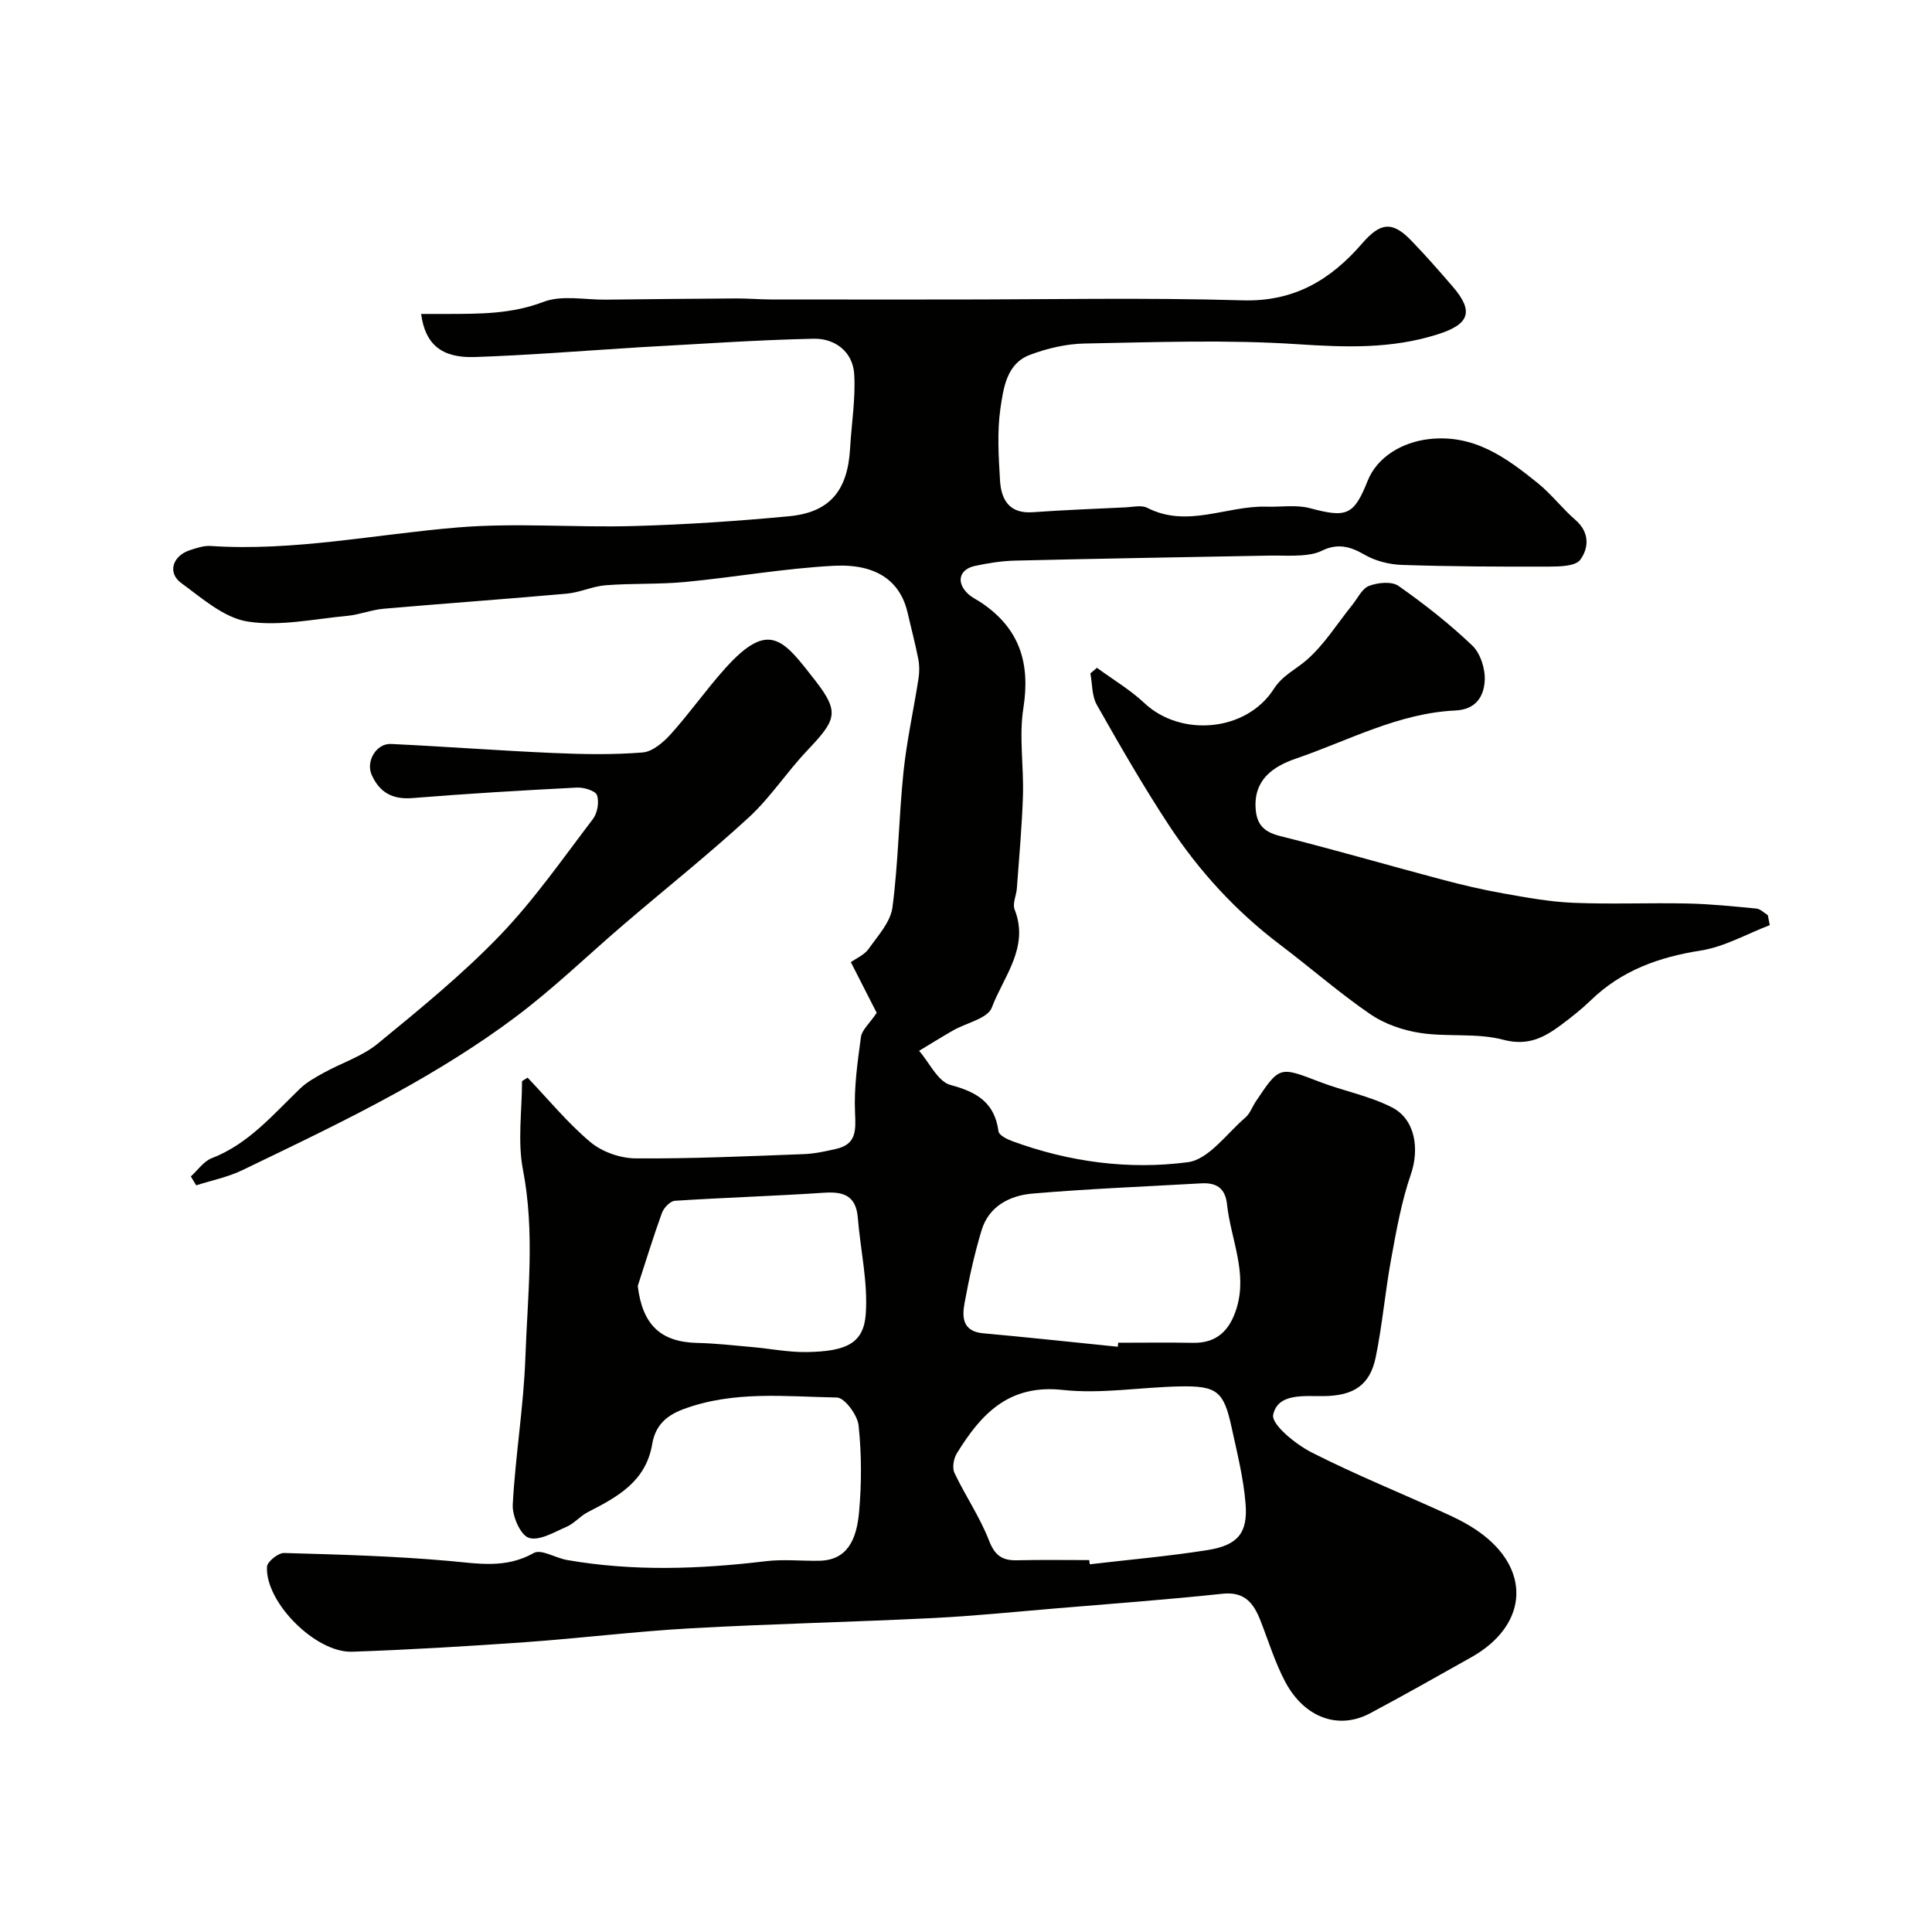
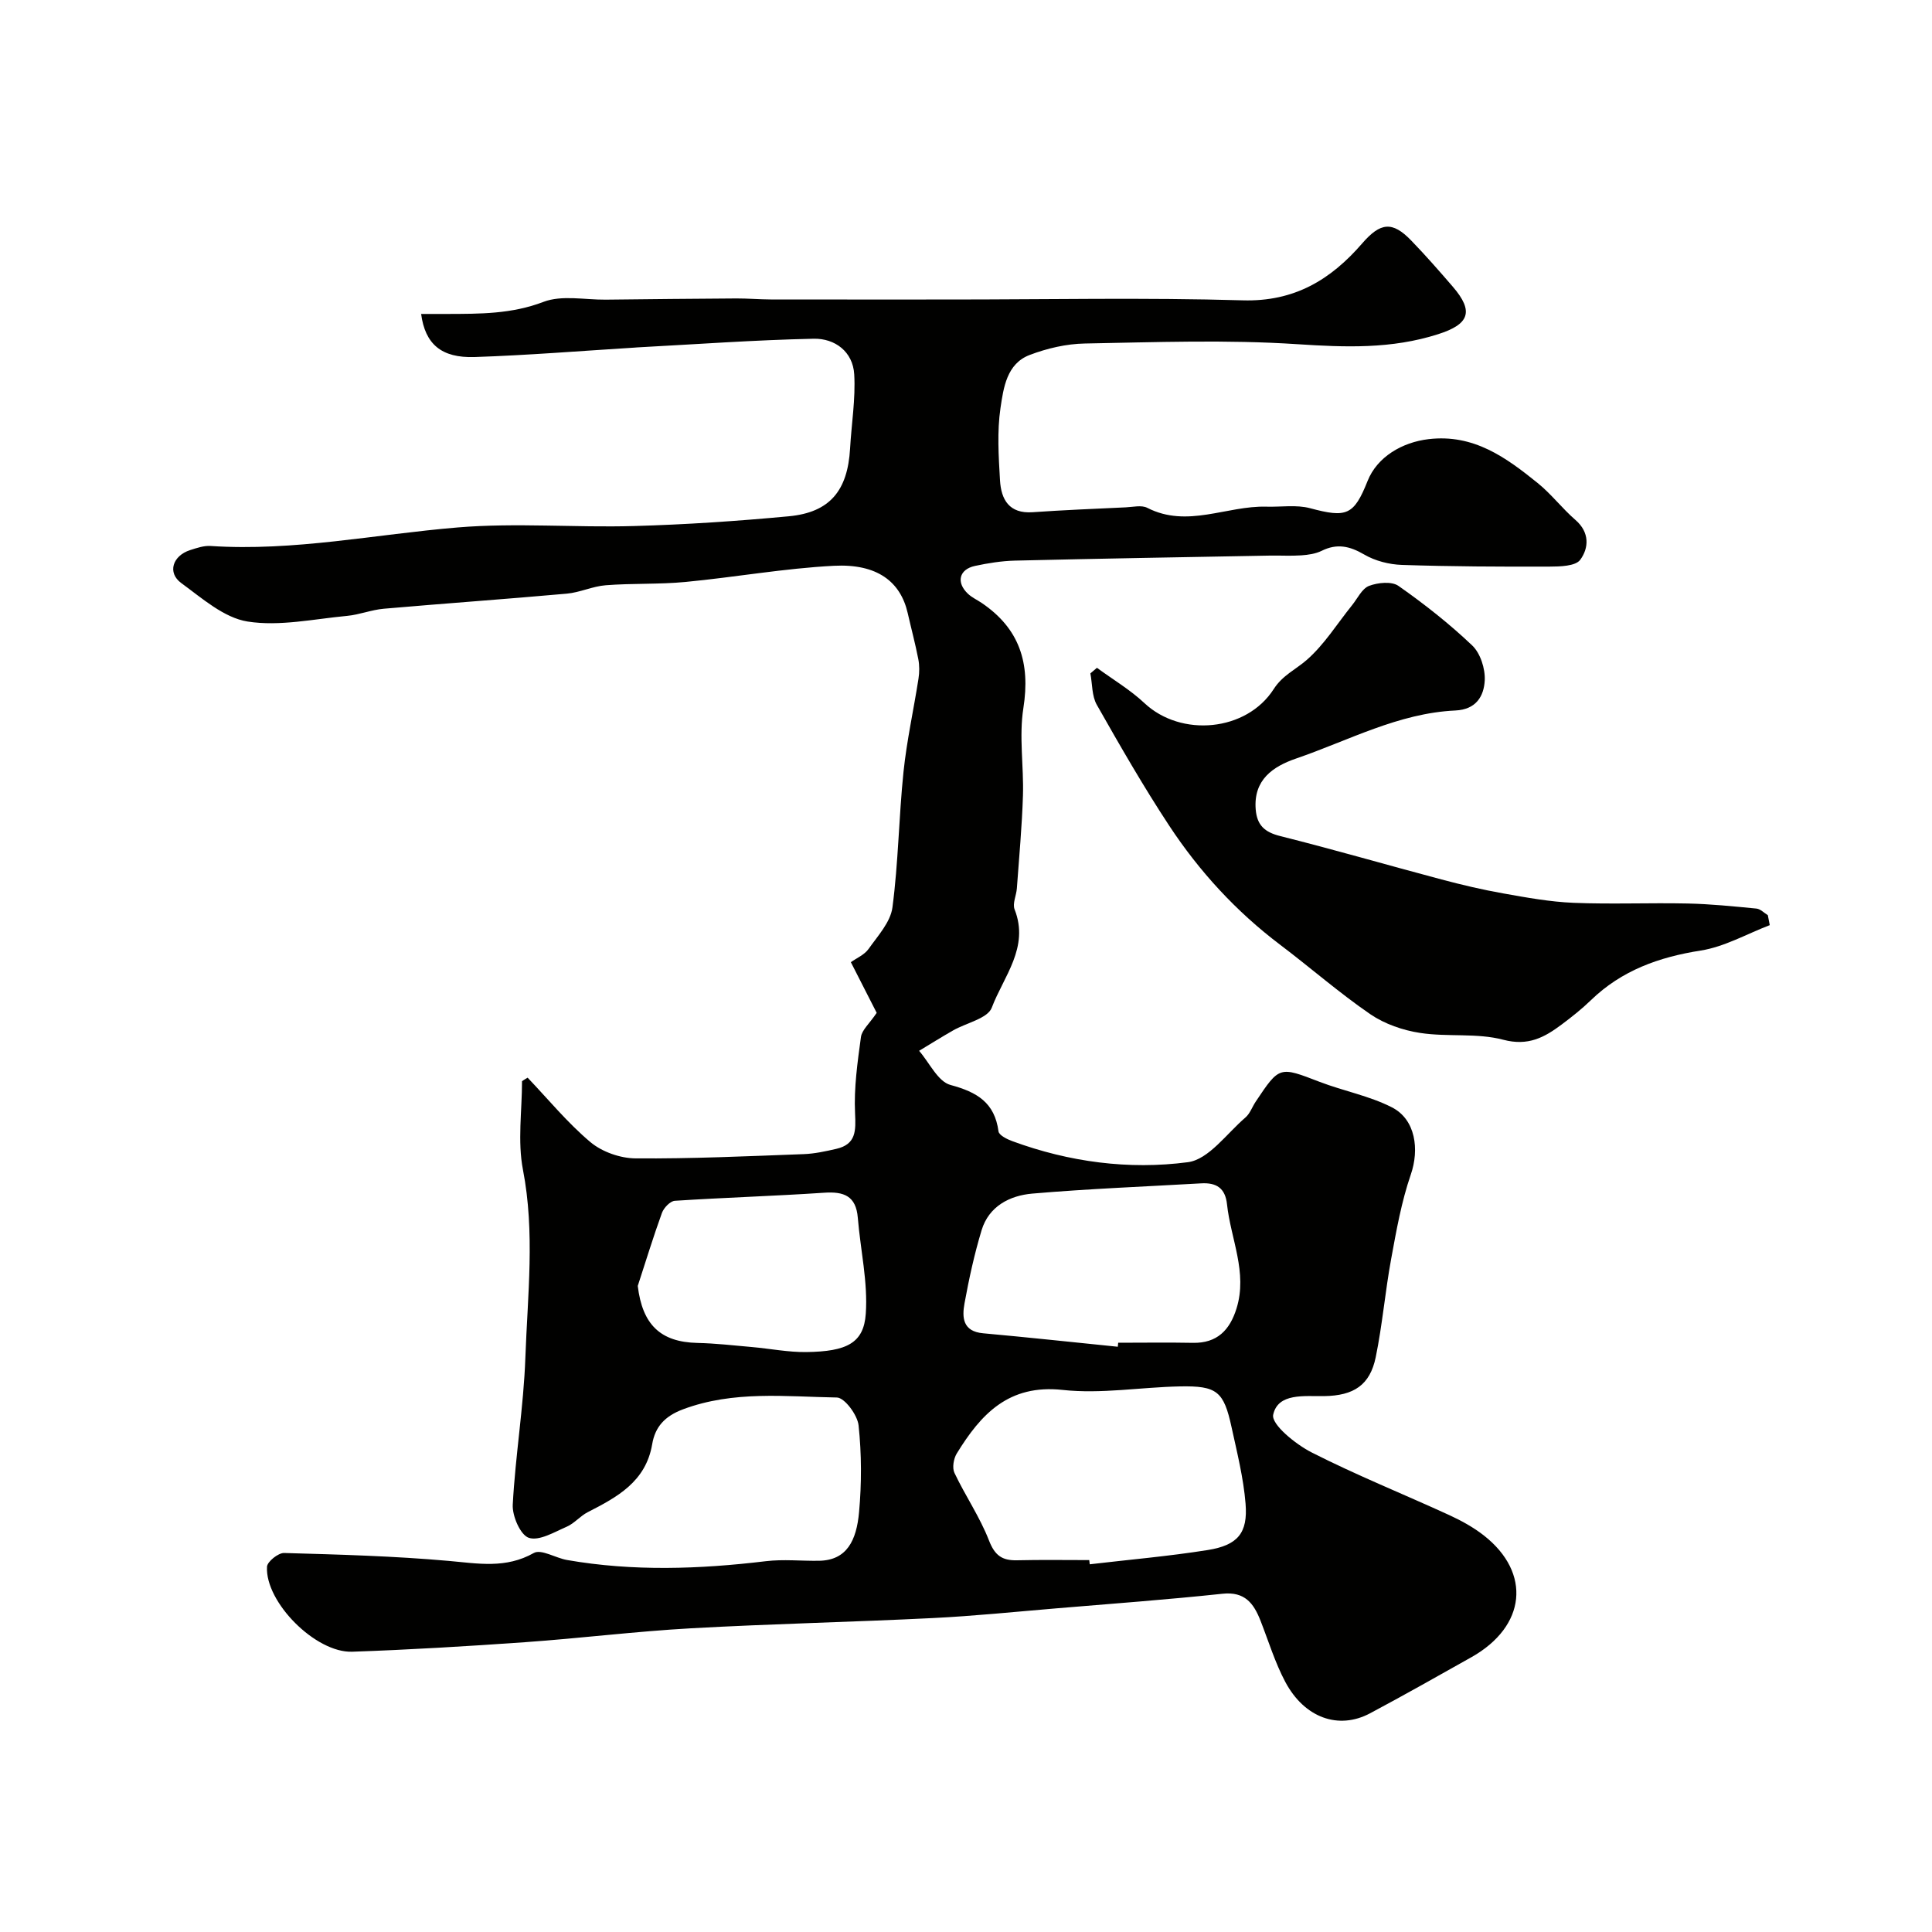
<svg xmlns="http://www.w3.org/2000/svg" enable-background="new 0 0 400 400" viewBox="0 0 400 400">
  <g fill="#010100">
    <path d="m109.24 223.12c4.29 4.5 8.28 9.38 13.01 13.35 2.41 2.02 6.18 3.34 9.34 3.36 11.59.09 23.2-.45 34.79-.88 2.26-.08 4.54-.58 6.76-1.09 4.13-.95 4.06-3.74 3.89-7.4-.25-5.23.51-10.54 1.22-15.76.2-1.46 1.73-2.73 3.26-5-1.21-2.38-3.18-6.23-5.35-10.49 1.17-.84 2.8-1.52 3.66-2.73 1.92-2.72 4.55-5.56 4.95-8.61 1.23-9.29 1.32-18.72 2.29-28.06.67-6.46 2.1-12.85 3.1-19.28.21-1.33.22-2.77-.04-4.09-.62-3.19-1.47-6.34-2.19-9.51-1.49-6.52-6.34-10.25-15.28-9.79-10.28.53-20.49 2.37-30.76 3.35-5.46.52-11 .25-16.48.68-2.72.21-5.35 1.5-8.07 1.74-12.62 1.13-25.25 2.02-37.87 3.12-2.56.22-5.05 1.24-7.6 1.48-6.88.64-13.97 2.22-20.62 1.17-4.89-.78-9.43-4.83-13.73-7.97-2.92-2.14-1.79-5.65 1.85-6.82 1.37-.44 2.86-.95 4.25-.85 17.25 1.14 34.12-2.43 51.17-3.84 12.08-1 24.32.06 36.47-.29 10.7-.3 21.4-1.02 32.06-2.02 8.48-.8 12.18-5.29 12.68-14.04.29-5.11 1.15-10.25.86-15.32-.26-4.72-4-7.49-8.39-7.4-12.21.26-24.41 1.15-36.61 1.8-.17.01-.33.03-.5.04-11.02.68-22.04 1.58-33.08 1.95-6.93.23-10.26-2.7-11.09-8.92h5.41c6.73-.02 13.31.03 19.92-2.5 3.79-1.45 8.55-.42 12.87-.46 9.02-.1 18.05-.2 27.07-.25 2.37-.01 4.73.2 7.1.21 12.38.02 24.76.01 37.14.01 20.2 0 40.4-.42 60.58.17 10.69.32 18.24-4.27 24.74-11.78 3.77-4.36 6.24-4.66 10.15-.61 2.98 3.08 5.81 6.31 8.61 9.56 4.49 5.2 3.35 7.81-3.06 9.85-9.64 3.08-19.19 2.71-29.14 2.06-14.6-.96-29.31-.41-43.97-.14-3.84.07-7.84 1-11.45 2.38-4.74 1.81-5.4 6.82-6.02 10.97-.72 4.89-.39 9.99-.1 14.97.23 3.97 1.88 6.95 6.75 6.61 6.42-.45 12.86-.71 19.29-1.01 1.5-.07 3.26-.51 4.45.1 8.32 4.26 16.46-.48 24.67-.24 3.02.09 6.2-.44 9.04.32 7.54 2.02 9.06 1.5 11.9-5.63 1.99-5.01 7.18-8.03 12.64-8.67 9.33-1.1 16.01 3.79 22.56 9.07 2.84 2.29 5.09 5.28 7.86 7.68 2.96 2.57 2.75 5.81.97 8.23-.98 1.33-4.18 1.4-6.39 1.41-10.18.03-20.36-.01-30.53-.35-2.65-.09-5.55-.83-7.82-2.16-3-1.75-5.62-2.33-8.79-.76-1.26.62-2.8.84-4.23.94-2.16.15-4.33.01-6.5.05-17.6.32-35.2.62-52.79 1.04-2.77.07-5.56.52-8.27 1.1-3.29.71-3.93 3.43-1.44 5.77.82.77 1.9 1.26 2.85 1.9 7.81 5.3 10.09 12.4 8.62 21.76-.93 5.9.1 12.08-.09 18.13-.2 6.41-.8 12.81-1.26 19.21-.11 1.46-.94 3.14-.47 4.34 3.11 7.88-2.29 13.89-4.72 20.34-.85 2.26-5.29 3.15-8.05 4.74-2.36 1.35-4.67 2.79-7 4.2 2.14 2.46 3.89 6.37 6.5 7.07 5.5 1.48 9.14 3.64 9.94 9.61.11.8 1.76 1.62 2.85 2.02 11.77 4.33 24.12 5.97 36.36 4.36 4.32-.57 8.04-5.94 11.92-9.26.94-.81 1.39-2.18 2.11-3.26 4.95-7.42 4.91-7.32 13.23-4.12 4.95 1.9 10.32 2.9 14.99 5.29 4.92 2.52 5.69 8.74 3.9 13.91-1.94 5.63-2.99 11.6-4.07 17.49-1.24 6.74-1.81 13.61-3.19 20.32-1.19 5.77-4.53 7.97-10.68 8.06-4.1.06-9.56-.7-10.55 3.85-.43 2 4.64 6.12 7.96 7.81 9.31 4.73 19.03 8.63 28.53 12.99 2.5 1.15 4.98 2.52 7.14 4.21 9.89 7.77 8.72 18.82-2.58 25.19-6.97 3.92-13.94 7.86-20.99 11.62-6.51 3.47-13.59.96-17.56-6.51-2.12-3.99-3.46-8.41-5.12-12.65-1.41-3.6-3.25-6.09-7.89-5.59-11.43 1.22-22.9 2.06-34.36 3.02-8.52.71-17.03 1.59-25.56 2.01-16.69.83-33.41 1.19-50.09 2.12-11.49.64-22.93 2.07-34.41 2.88-11.91.84-23.83 1.56-35.76 1.97-7.58.26-18.04-10.28-17.63-17.6.06-1.05 2.33-2.87 3.53-2.84 11.38.32 22.78.63 34.11 1.64 6.07.54 11.79 1.64 17.6-1.64 1.52-.86 4.52 1.04 6.87 1.45 13.7 2.39 27.42 1.9 41.16.25 3.63-.44 7.36-.03 11.04-.09 5.75-.1 7.74-4.21 8.27-10.07.54-5.95.53-12.03-.1-17.96-.23-2.15-2.89-5.74-4.49-5.77-10.64-.18-21.4-1.47-31.85 2.44-3.8 1.42-5.79 3.65-6.39 7.22-1.32 7.77-7.23 10.95-13.35 14.08-1.56.8-2.76 2.32-4.35 3.01-2.56 1.11-5.68 3-7.84 2.3-1.74-.57-3.46-4.52-3.33-6.87.54-10.15 2.25-20.26 2.61-30.41.46-12.96 2.02-25.91-.5-38.94-1.14-5.9-.19-12.21-.19-18.33.4-.27.78-.49 1.16-.72zm116.28 99.88c.03.29.07.58.1.87 8.14-.96 16.33-1.66 24.42-2.95 6.22-.99 8.34-3.52 7.84-9.61-.43-5.32-1.76-10.59-2.9-15.83-1.61-7.42-3.01-8.59-10.69-8.44-8.1.16-16.3 1.6-24.27.73-11.21-1.22-16.94 5.03-21.94 13.17-.65 1.07-.97 2.96-.47 4.01 2.24 4.73 5.27 9.14 7.15 13.99 1.2 3.09 2.7 4.16 5.75 4.1 5.01-.12 10.01-.04 15.01-.04zm5.91-44.17c.03-.28.06-.55.08-.83 5.15 0 10.31-.08 15.46.02 5.03.1 7.65-2.65 9.04-7.12 2.32-7.47-1.2-14.38-1.97-21.56-.36-3.4-2.24-4.52-5.35-4.34-11.65.67-23.33 1.12-34.95 2.12-4.66.4-9 2.6-10.51 7.58-1.5 4.96-2.61 10.05-3.54 15.15-.53 2.91-.38 5.81 3.85 6.19 9.29.84 18.59 1.85 27.89 2.79zm-99.39-12.59c.96 7.99 4.67 11.62 12.34 11.8 3.77.08 7.54.52 11.3.85s7.53 1.09 11.28 1.04c8.37-.12 11.87-1.86 12.29-7.93.46-6.55-1.11-13.24-1.65-19.88-.37-4.51-2.87-5.46-6.96-5.18-10.3.69-20.62 1-30.92 1.67-.96.06-2.28 1.45-2.67 2.5-1.81 4.99-3.36 10.08-5.01 15.13z" />
    <path d="m366.41 191.54c-4.76 1.82-9.38 4.49-14.3 5.26-8.66 1.36-16.35 4.11-22.72 10.27-1.88 1.82-3.96 3.47-6.06 5.04-3.57 2.67-6.93 4.52-12.09 3.16-5.47-1.45-11.52-.54-17.2-1.41-3.57-.54-7.36-1.85-10.32-3.87-6.47-4.44-12.4-9.64-18.67-14.38-9.12-6.89-16.75-15.2-22.99-24.68-5.34-8.11-10.19-16.56-14.98-25.01-1.04-1.83-.91-4.31-1.33-6.5.45-.39.91-.78 1.36-1.16 3.29 2.42 6.87 4.53 9.83 7.31 7.58 7.12 21.13 5.91 26.78-2.92 1.81-2.83 4.56-4.04 6.83-6.02 3.65-3.19 6.3-7.51 9.39-11.34 1.13-1.4 2.04-3.43 3.51-3.99 1.82-.69 4.68-.98 6.08 0 5.35 3.75 10.55 7.84 15.28 12.34 1.69 1.61 2.71 4.81 2.59 7.22-.17 3.25-1.75 6.04-6.09 6.24-11.78.55-22.11 6.22-32.98 9.95-4.74 1.63-8.85 4.37-8.35 10.54.27 3.26 1.84 4.7 5.08 5.51 11.17 2.8 22.24 6.02 33.38 8.98 4.22 1.12 8.49 2.13 12.79 2.89 4.82.86 9.69 1.75 14.57 1.95 7.85.32 15.72-.03 23.57.14 4.77.1 9.53.59 14.28 1.05.82.08 1.58.89 2.36 1.37.13.67.26 1.37.4 2.06z" />
-     <path d="m39.51 243.57c1.43-1.29 2.65-3.13 4.33-3.78 7.63-2.95 12.67-9.02 18.31-14.43 1.42-1.36 3.24-2.35 4.98-3.31 3.67-2.02 7.86-3.35 11.03-5.94 8.71-7.14 17.5-14.3 25.29-22.39 7.12-7.39 13.05-15.94 19.3-24.14.94-1.23 1.34-3.53.85-4.95-.32-.92-2.73-1.64-4.15-1.57-11.35.58-22.7 1.25-34.03 2.17-4.16.34-6.83-1.14-8.47-4.81-1.24-2.79.95-6.53 4-6.39 11.2.53 22.38 1.38 33.57 1.87 6.17.27 12.39.39 18.53-.11 2.06-.17 4.31-2.11 5.84-3.81 3.94-4.38 7.34-9.25 11.28-13.63 9.1-10.12 12.03-5.9 18.61 2.54 5.19 6.67 4.3 8.2-1.75 14.6-4.17 4.41-7.54 9.64-11.98 13.73-8.33 7.66-17.21 14.73-25.82 22.1-7.55 6.46-14.71 13.43-22.66 19.36-7.67 5.73-15.9 10.81-24.29 15.45-10.5 5.8-21.36 10.95-32.17 16.17-2.97 1.43-6.32 2.09-9.49 3.11-.35-.59-.73-1.22-1.11-1.84z" />
  </g>
</svg>